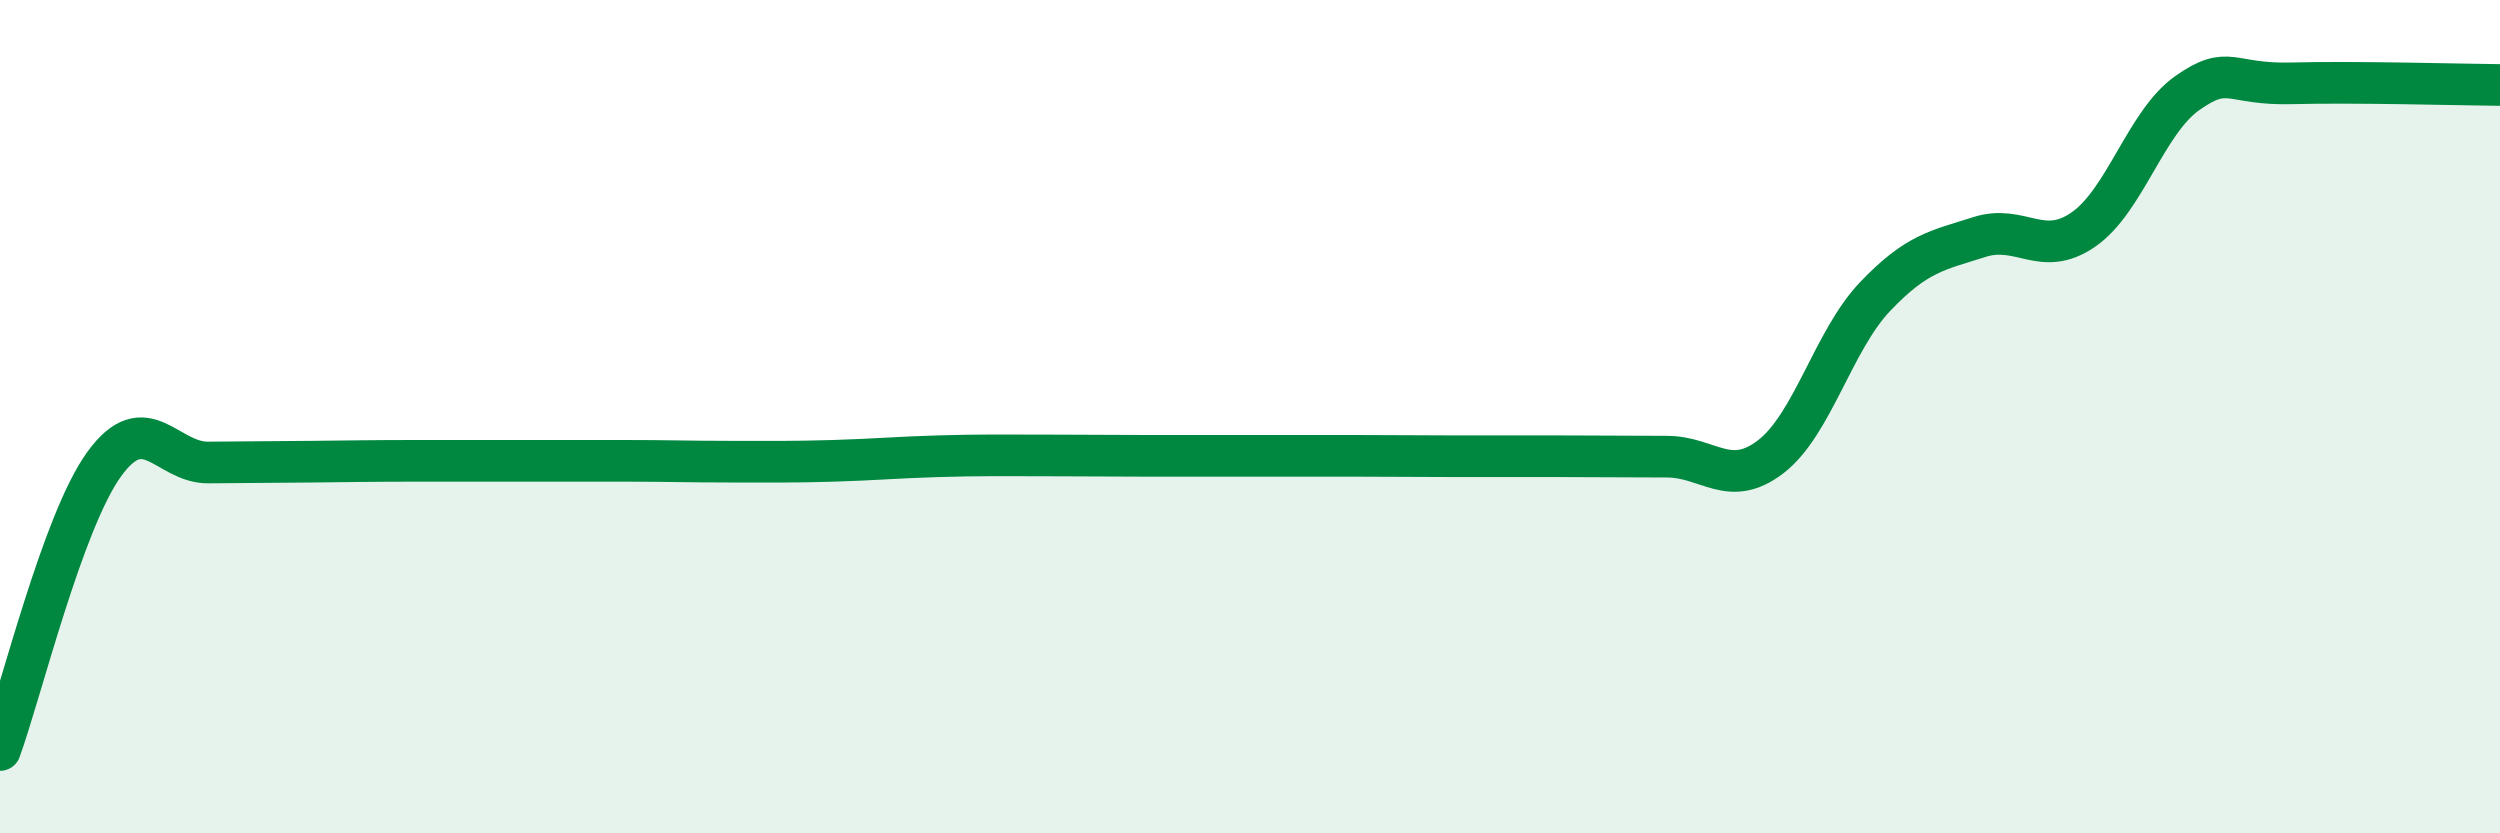
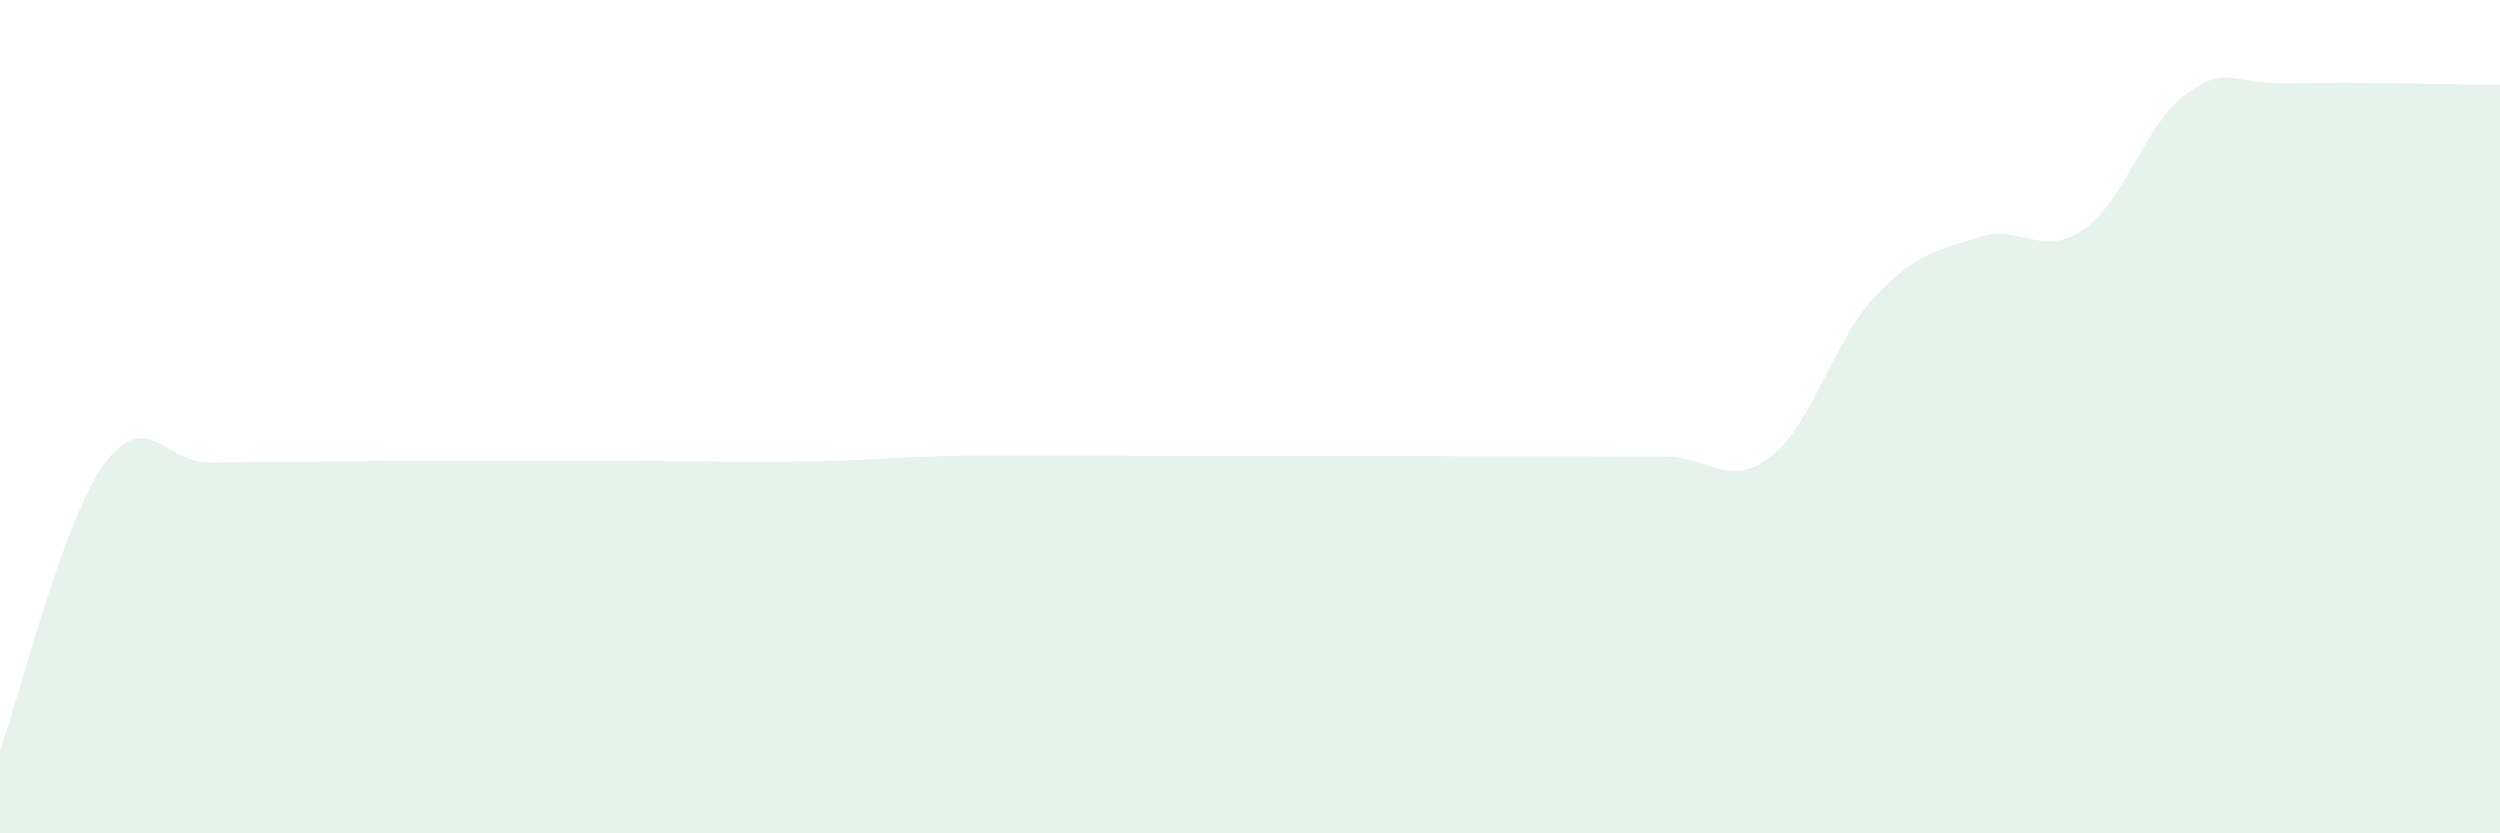
<svg xmlns="http://www.w3.org/2000/svg" width="60" height="20" viewBox="0 0 60 20">
  <path d="M 0,18 C 0.5,16.63 1.5,12.52 2.5,11.14 C 3.5,9.76 4,11.11 5,11.1 C 6,11.09 6.5,11.09 7.5,11.08 C 8.5,11.07 9,11.06 10,11.06 C 11,11.06 11.5,11.06 12.5,11.06 C 13.5,11.06 14,11.06 15,11.06 C 16,11.06 16.5,11.08 17.5,11.08 C 18.5,11.08 19,11.09 20,11.06 C 21,11.03 21.5,10.98 22.5,10.95 C 23.5,10.92 24,10.93 25,10.93 C 26,10.93 26.5,10.94 27.5,10.94 C 28.5,10.94 29,10.94 30,10.94 C 31,10.94 31.5,10.94 32.5,10.94 C 33.5,10.94 34,10.95 35,10.95 C 36,10.95 36.5,10.95 37.5,10.95 C 38.5,10.95 39,10.96 40,10.96 C 41,10.96 41.5,11.73 42.5,10.96 C 43.5,10.19 44,8.17 45,7.12 C 46,6.07 46.5,6.01 47.5,5.69 C 48.5,5.37 49,6.2 50,5.51 C 51,4.82 51.5,2.93 52.5,2.23 C 53.5,1.53 53.5,2.04 55,2 C 56.5,1.96 59,2.03 60,2.04L60 20L0 20Z" fill="#008740" opacity="0.1" stroke-linecap="round" stroke-linejoin="round" />
-   <path d="M 0,18 C 0.5,16.63 1.5,12.52 2.5,11.14 C 3.5,9.76 4,11.11 5,11.1 C 6,11.09 6.5,11.09 7.5,11.08 C 8.5,11.07 9,11.06 10,11.06 C 11,11.06 11.5,11.06 12.5,11.06 C 13.5,11.06 14,11.06 15,11.06 C 16,11.06 16.5,11.08 17.5,11.08 C 18.5,11.08 19,11.09 20,11.06 C 21,11.03 21.5,10.98 22.5,10.95 C 23.5,10.92 24,10.93 25,10.93 C 26,10.93 26.5,10.94 27.5,10.94 C 28.5,10.94 29,10.94 30,10.94 C 31,10.94 31.5,10.94 32.5,10.94 C 33.5,10.94 34,10.95 35,10.95 C 36,10.95 36.5,10.95 37.5,10.95 C 38.5,10.95 39,10.96 40,10.96 C 41,10.96 41.5,11.73 42.5,10.96 C 43.5,10.19 44,8.17 45,7.12 C 46,6.07 46.5,6.01 47.5,5.69 C 48.5,5.37 49,6.2 50,5.51 C 51,4.82 51.5,2.93 52.5,2.23 C 53.5,1.53 53.5,2.04 55,2 C 56.5,1.96 59,2.03 60,2.04" stroke="#008740" stroke-width="1" fill="none" stroke-linecap="round" stroke-linejoin="round" />
</svg>